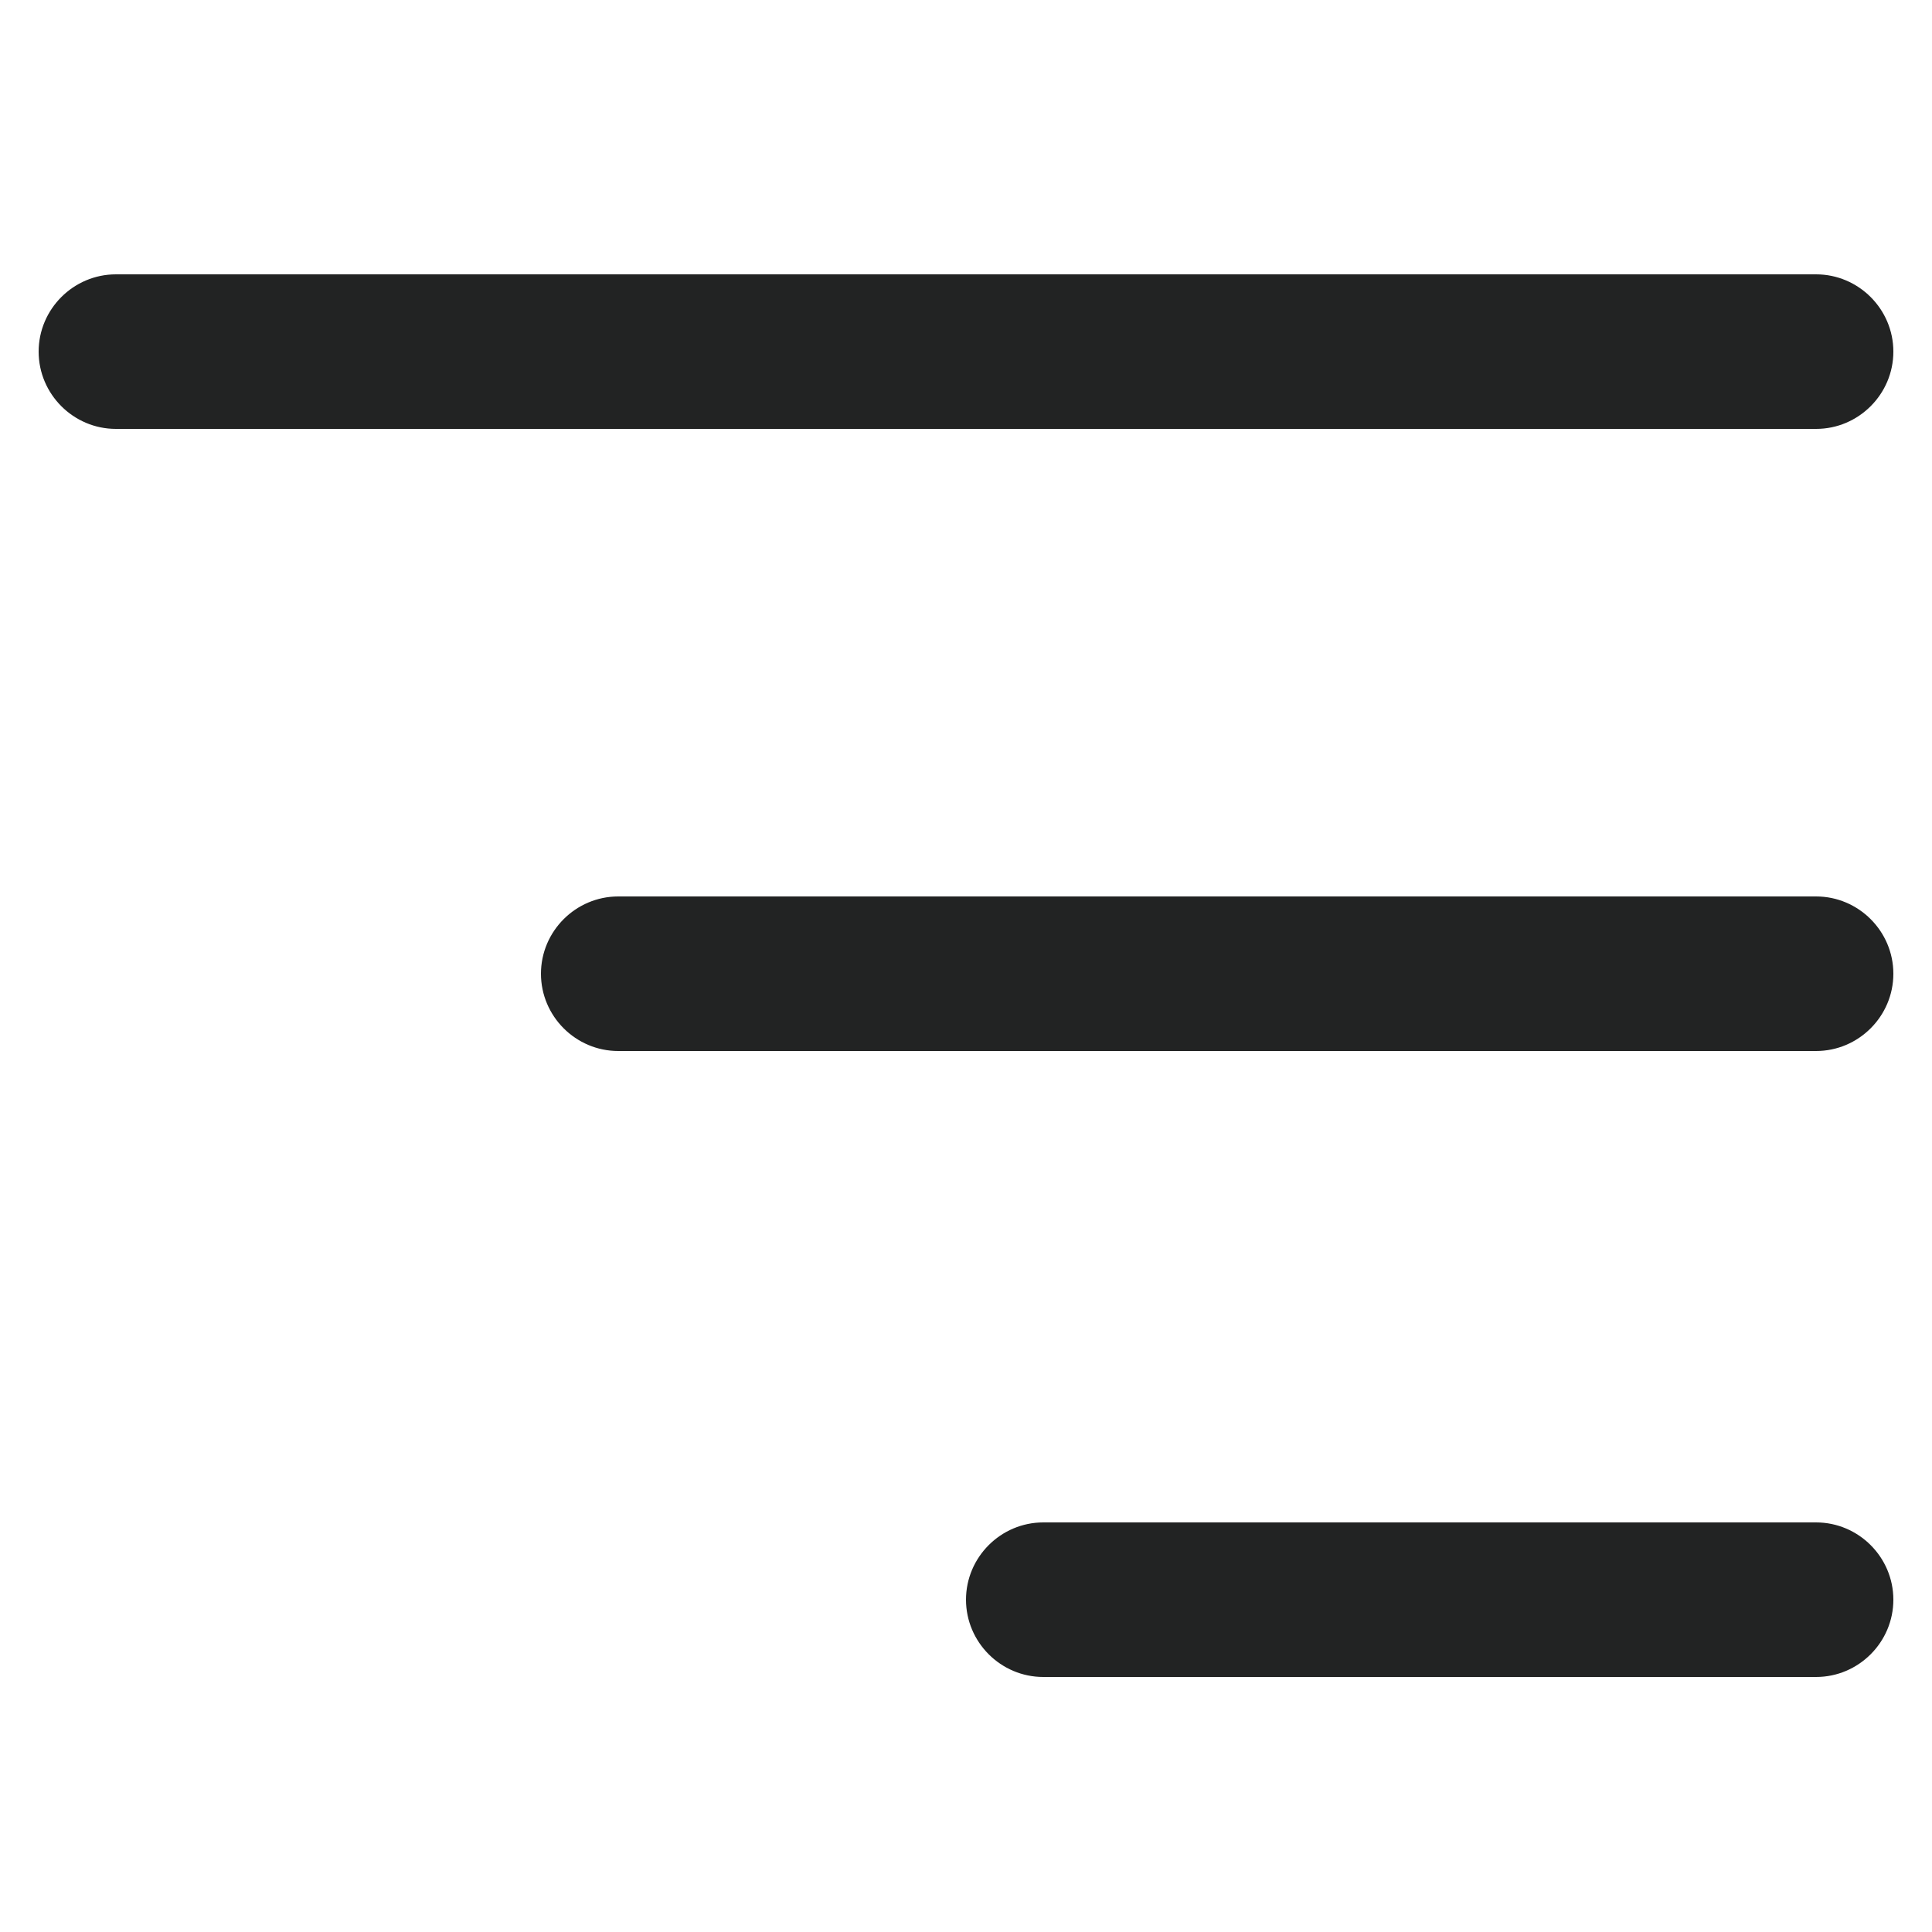
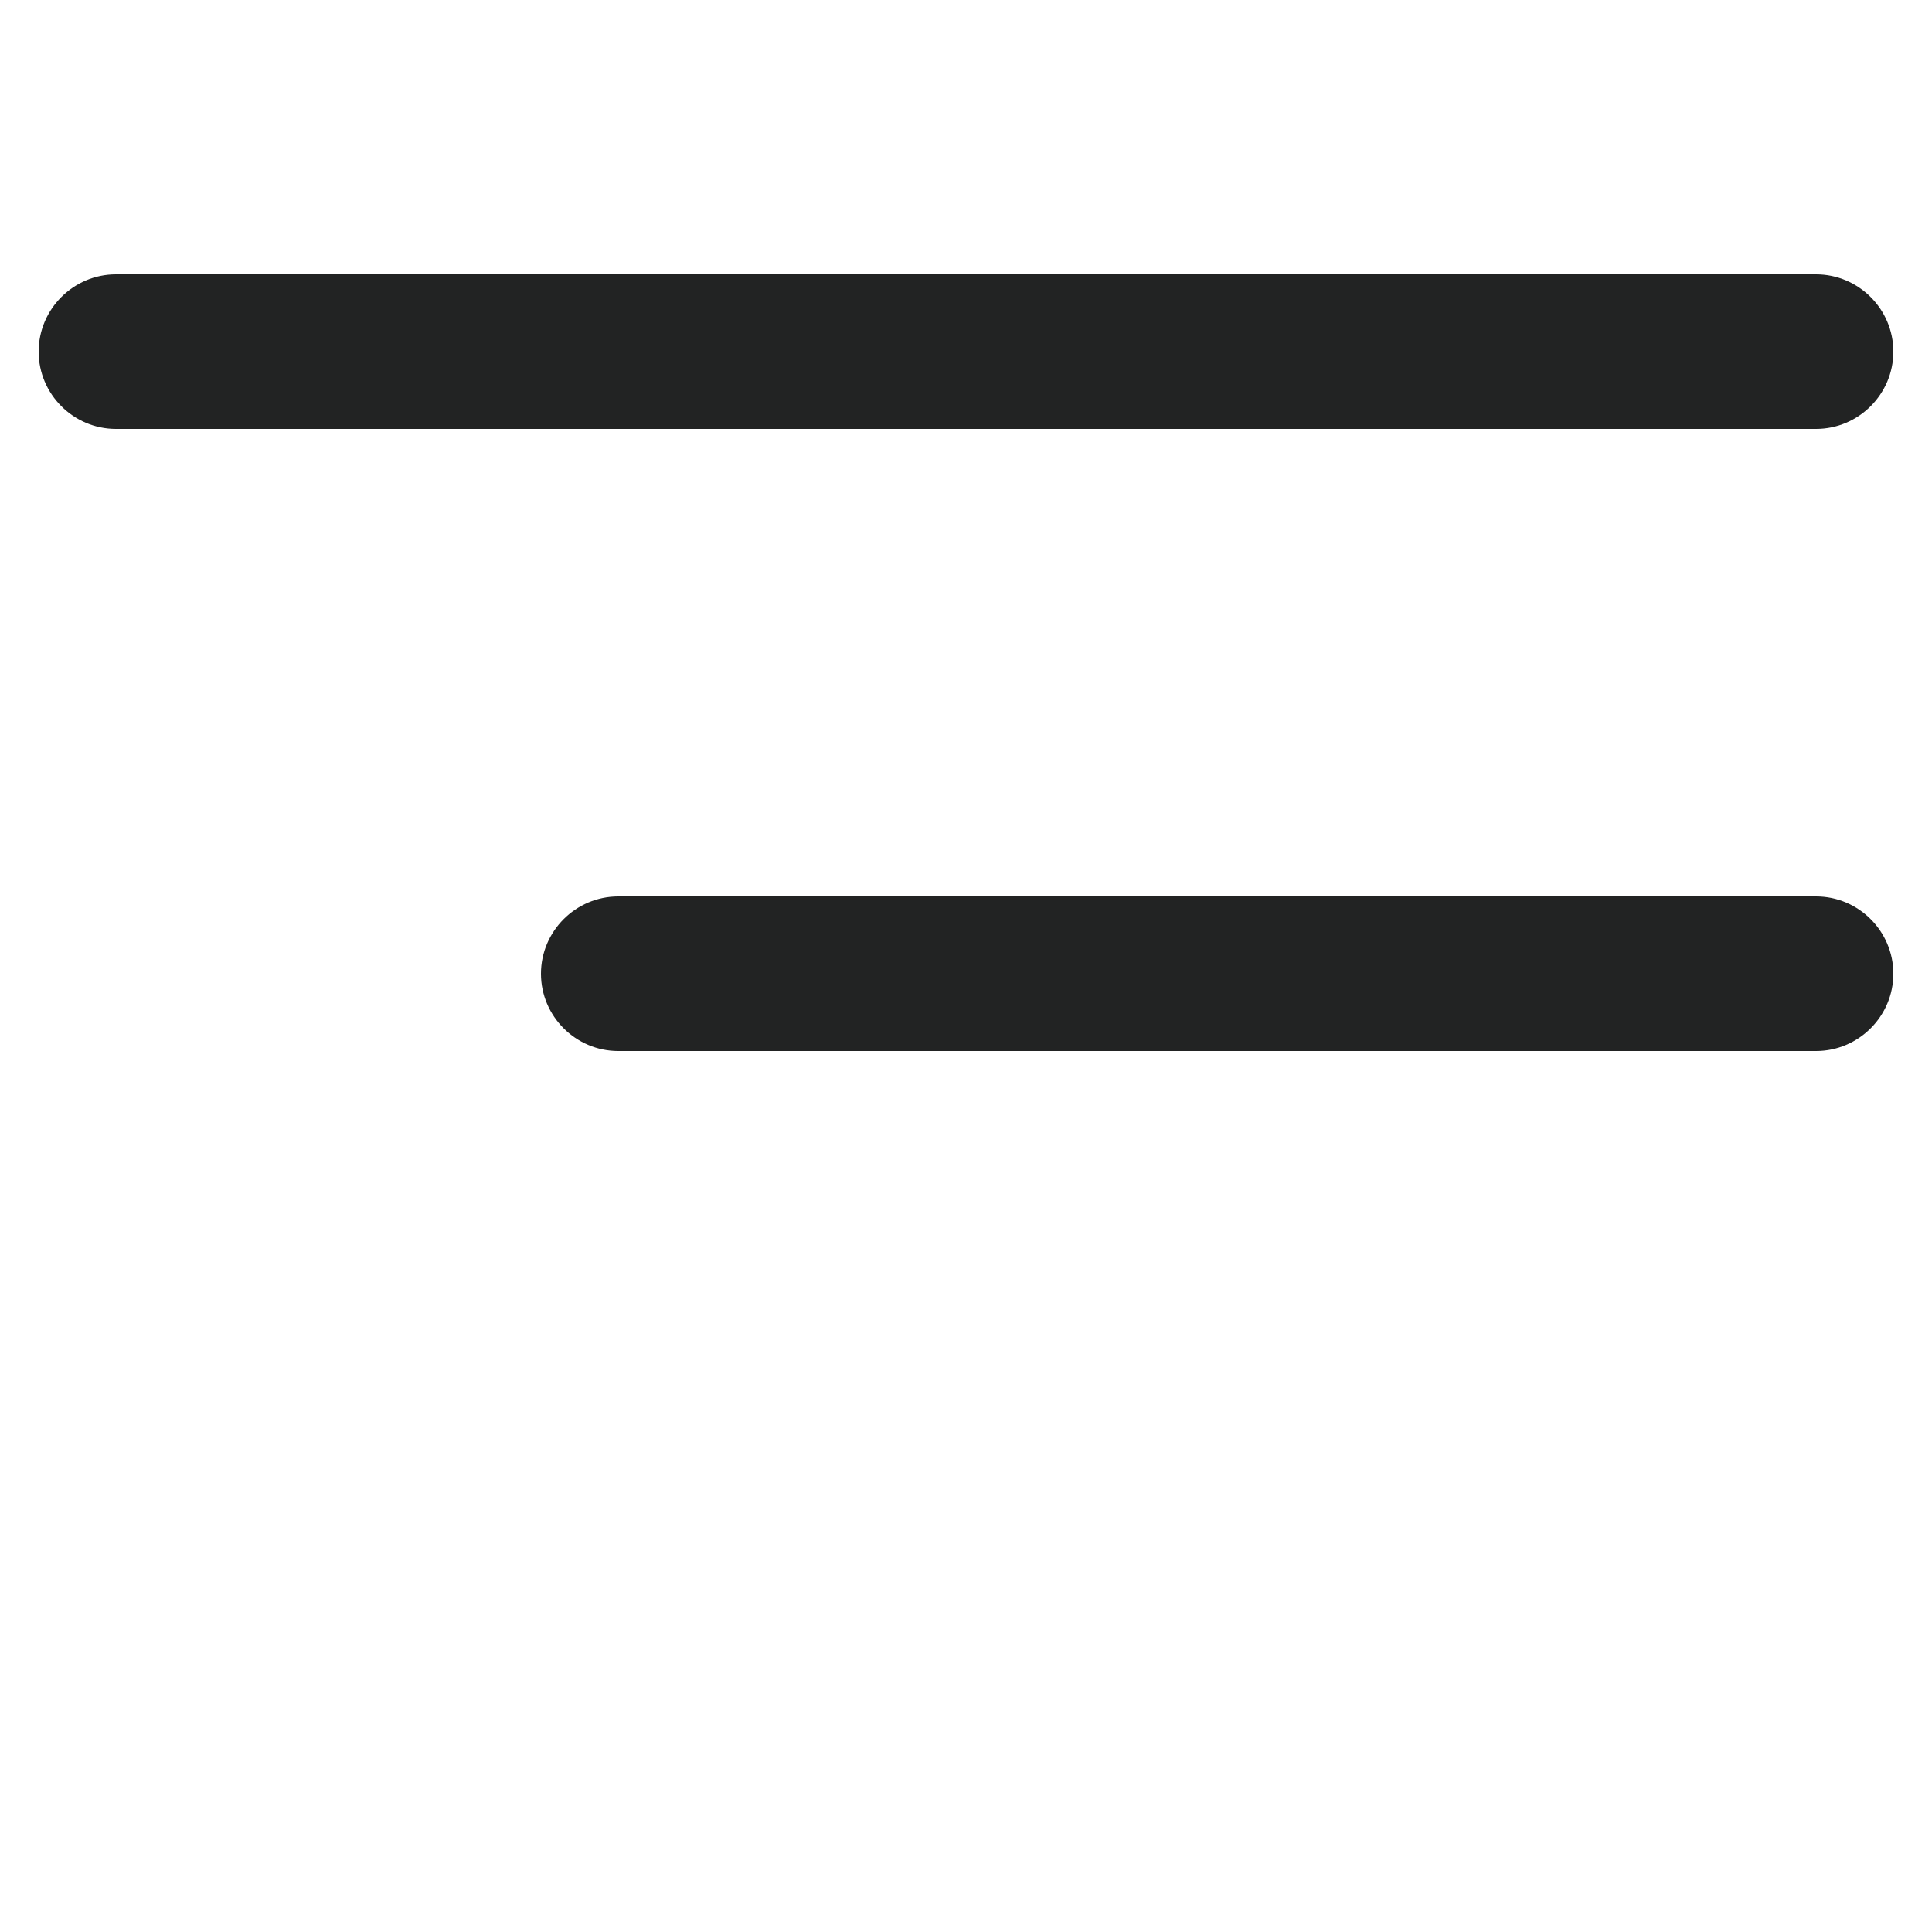
<svg xmlns="http://www.w3.org/2000/svg" version="1.1" id="레이어_1" x="0px" y="0px" viewBox="0 0 50 50" style="enable-background:new 0 0 50 50;" xml:space="preserve">
  <style type="text/css">
	.st0{fill:#222323;}
</style>
  <path class="st0" d="M47,11.1H3c-1.1,0-2-0.9-2-2v0c0-1.1,0.9-2,2-2h44c1.1,0,2,0.9,2,2v0C49,10.2,48.1,11.1,47,11.1z" />
-   <path class="st0" d="M47,43.4H27c-1.1,0-2-0.9-2-2v0c0-1.1,0.9-2,2-2h20c1.1,0,2,0.9,2,2v0C49,42.5,48.1,43.4,47,43.4z" />
  <path class="st0" d="M47,27.2H16c-1.1,0-2-0.9-2-2v0c0-1.1,0.9-2,2-2h31c1.1,0,2,0.9,2,2v0C49,26.3,48.1,27.2,47,27.2z" />
</svg>